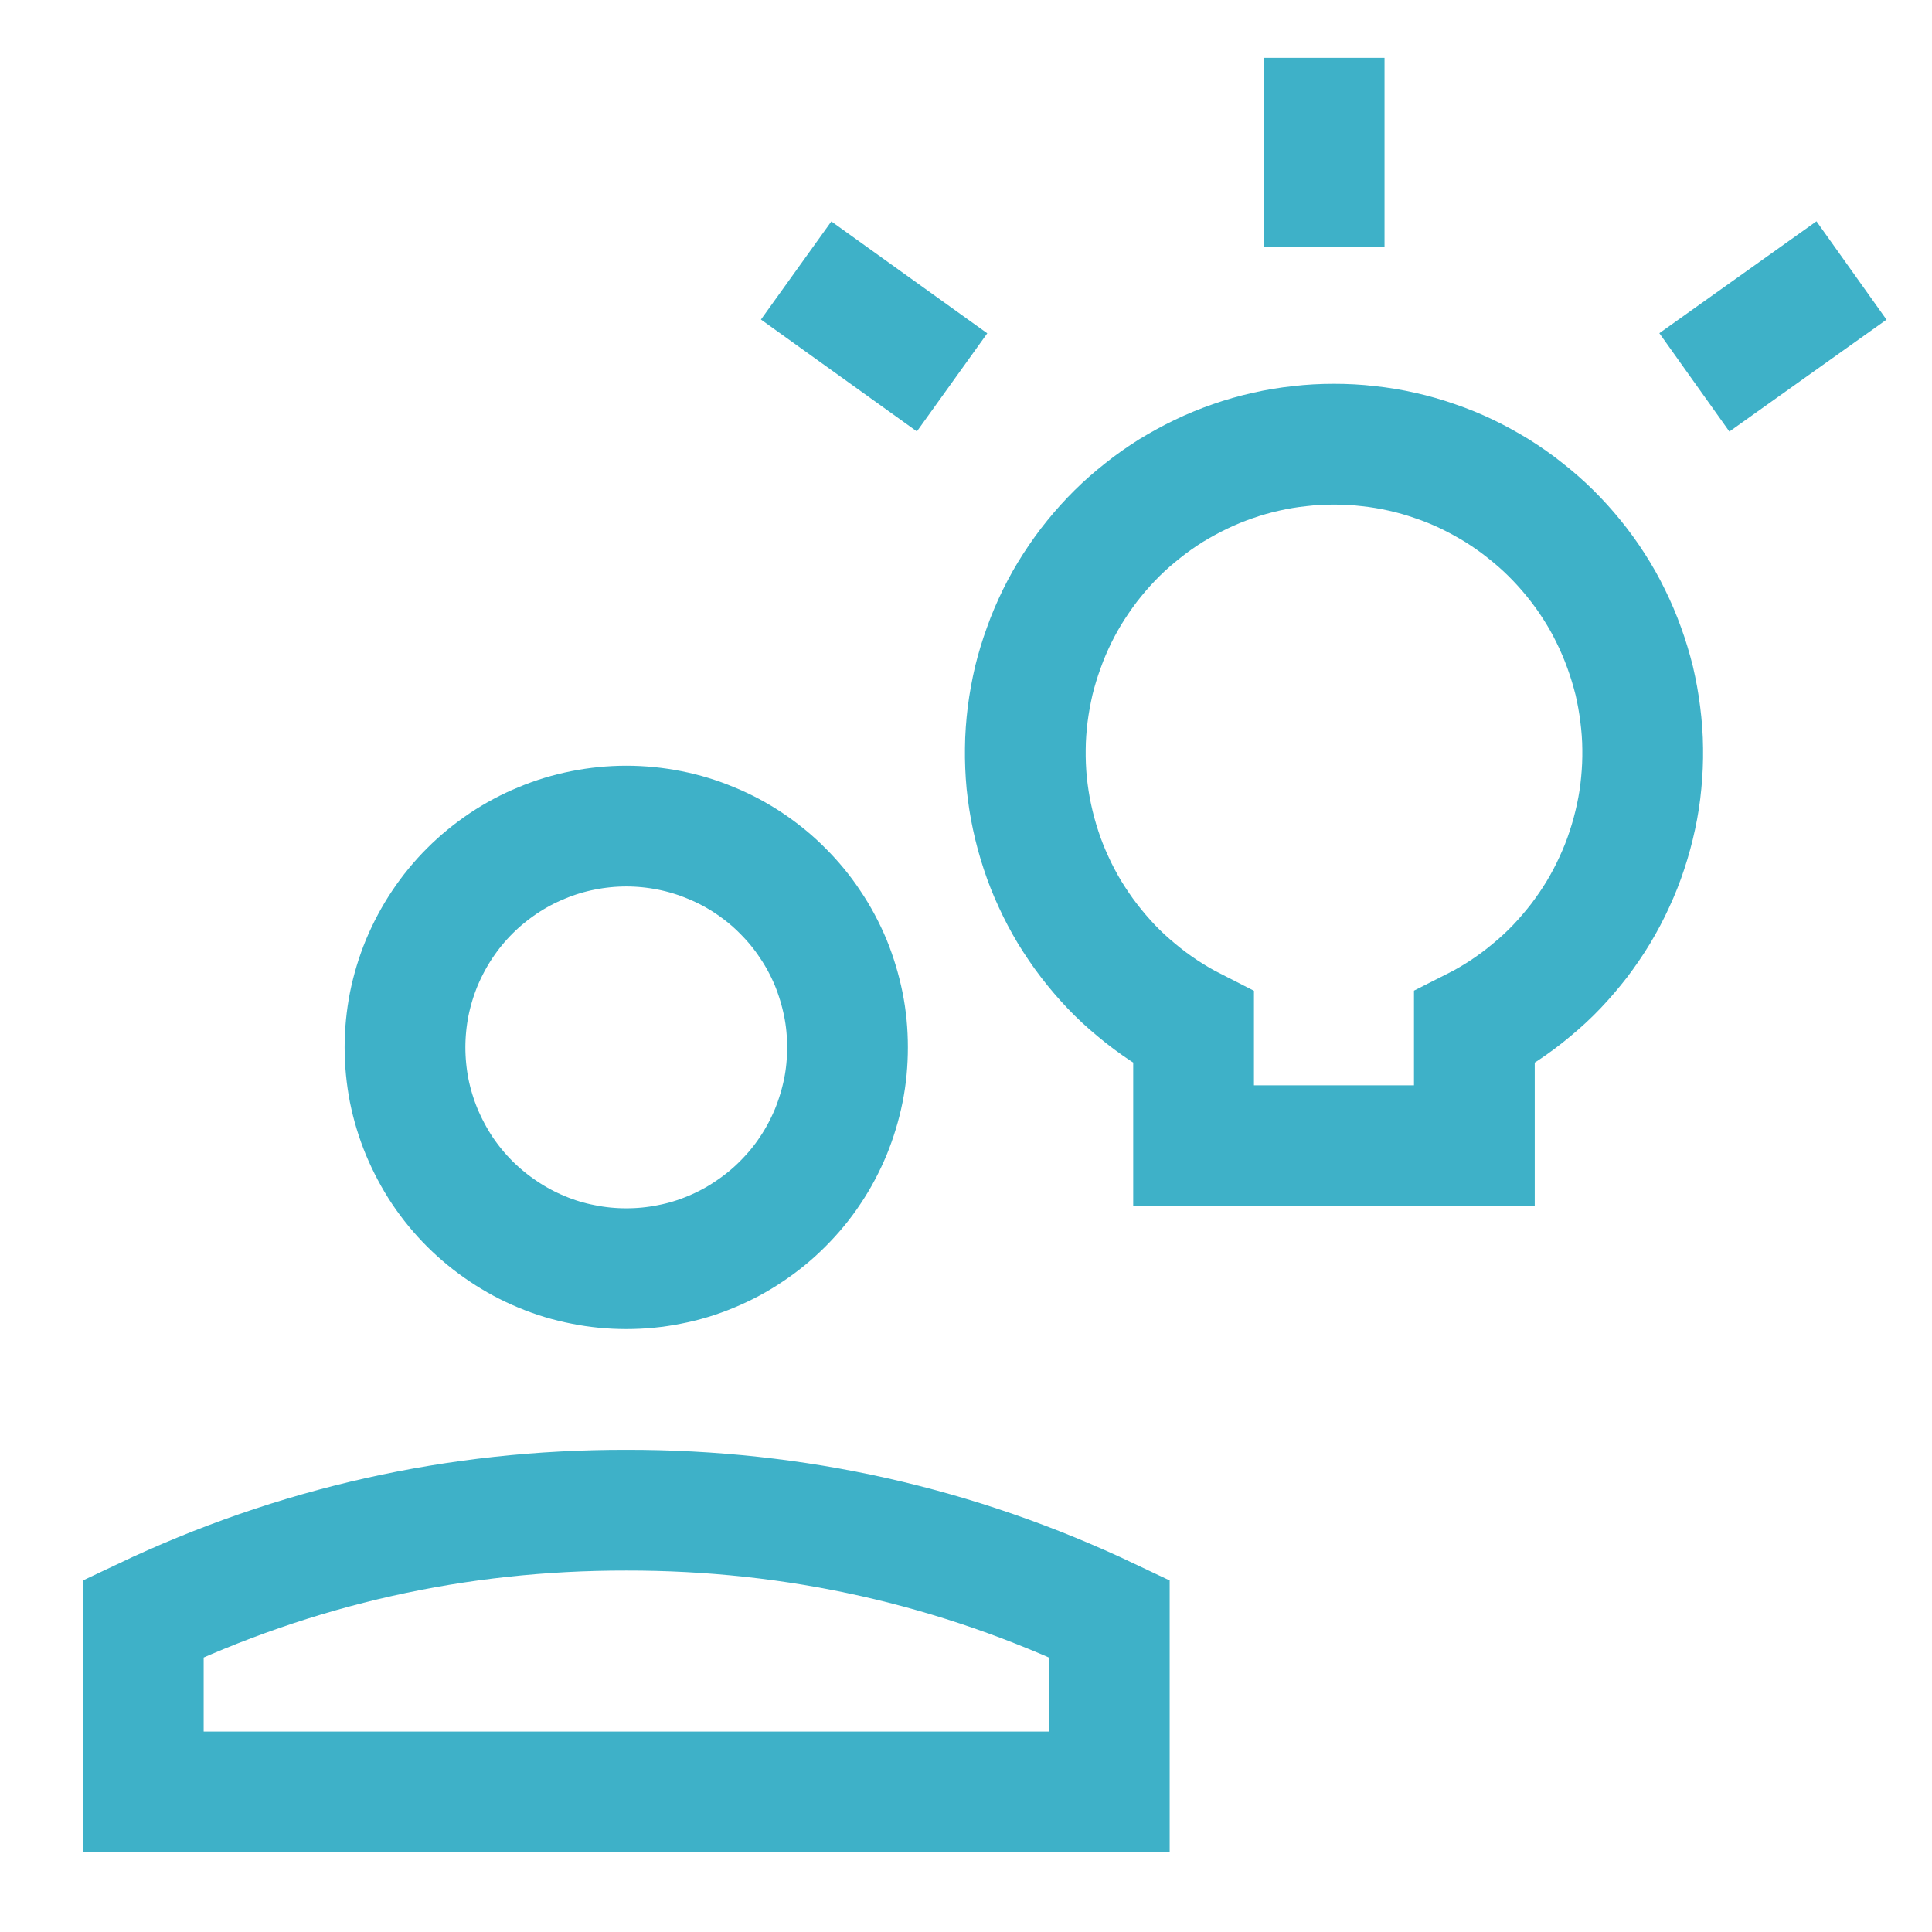
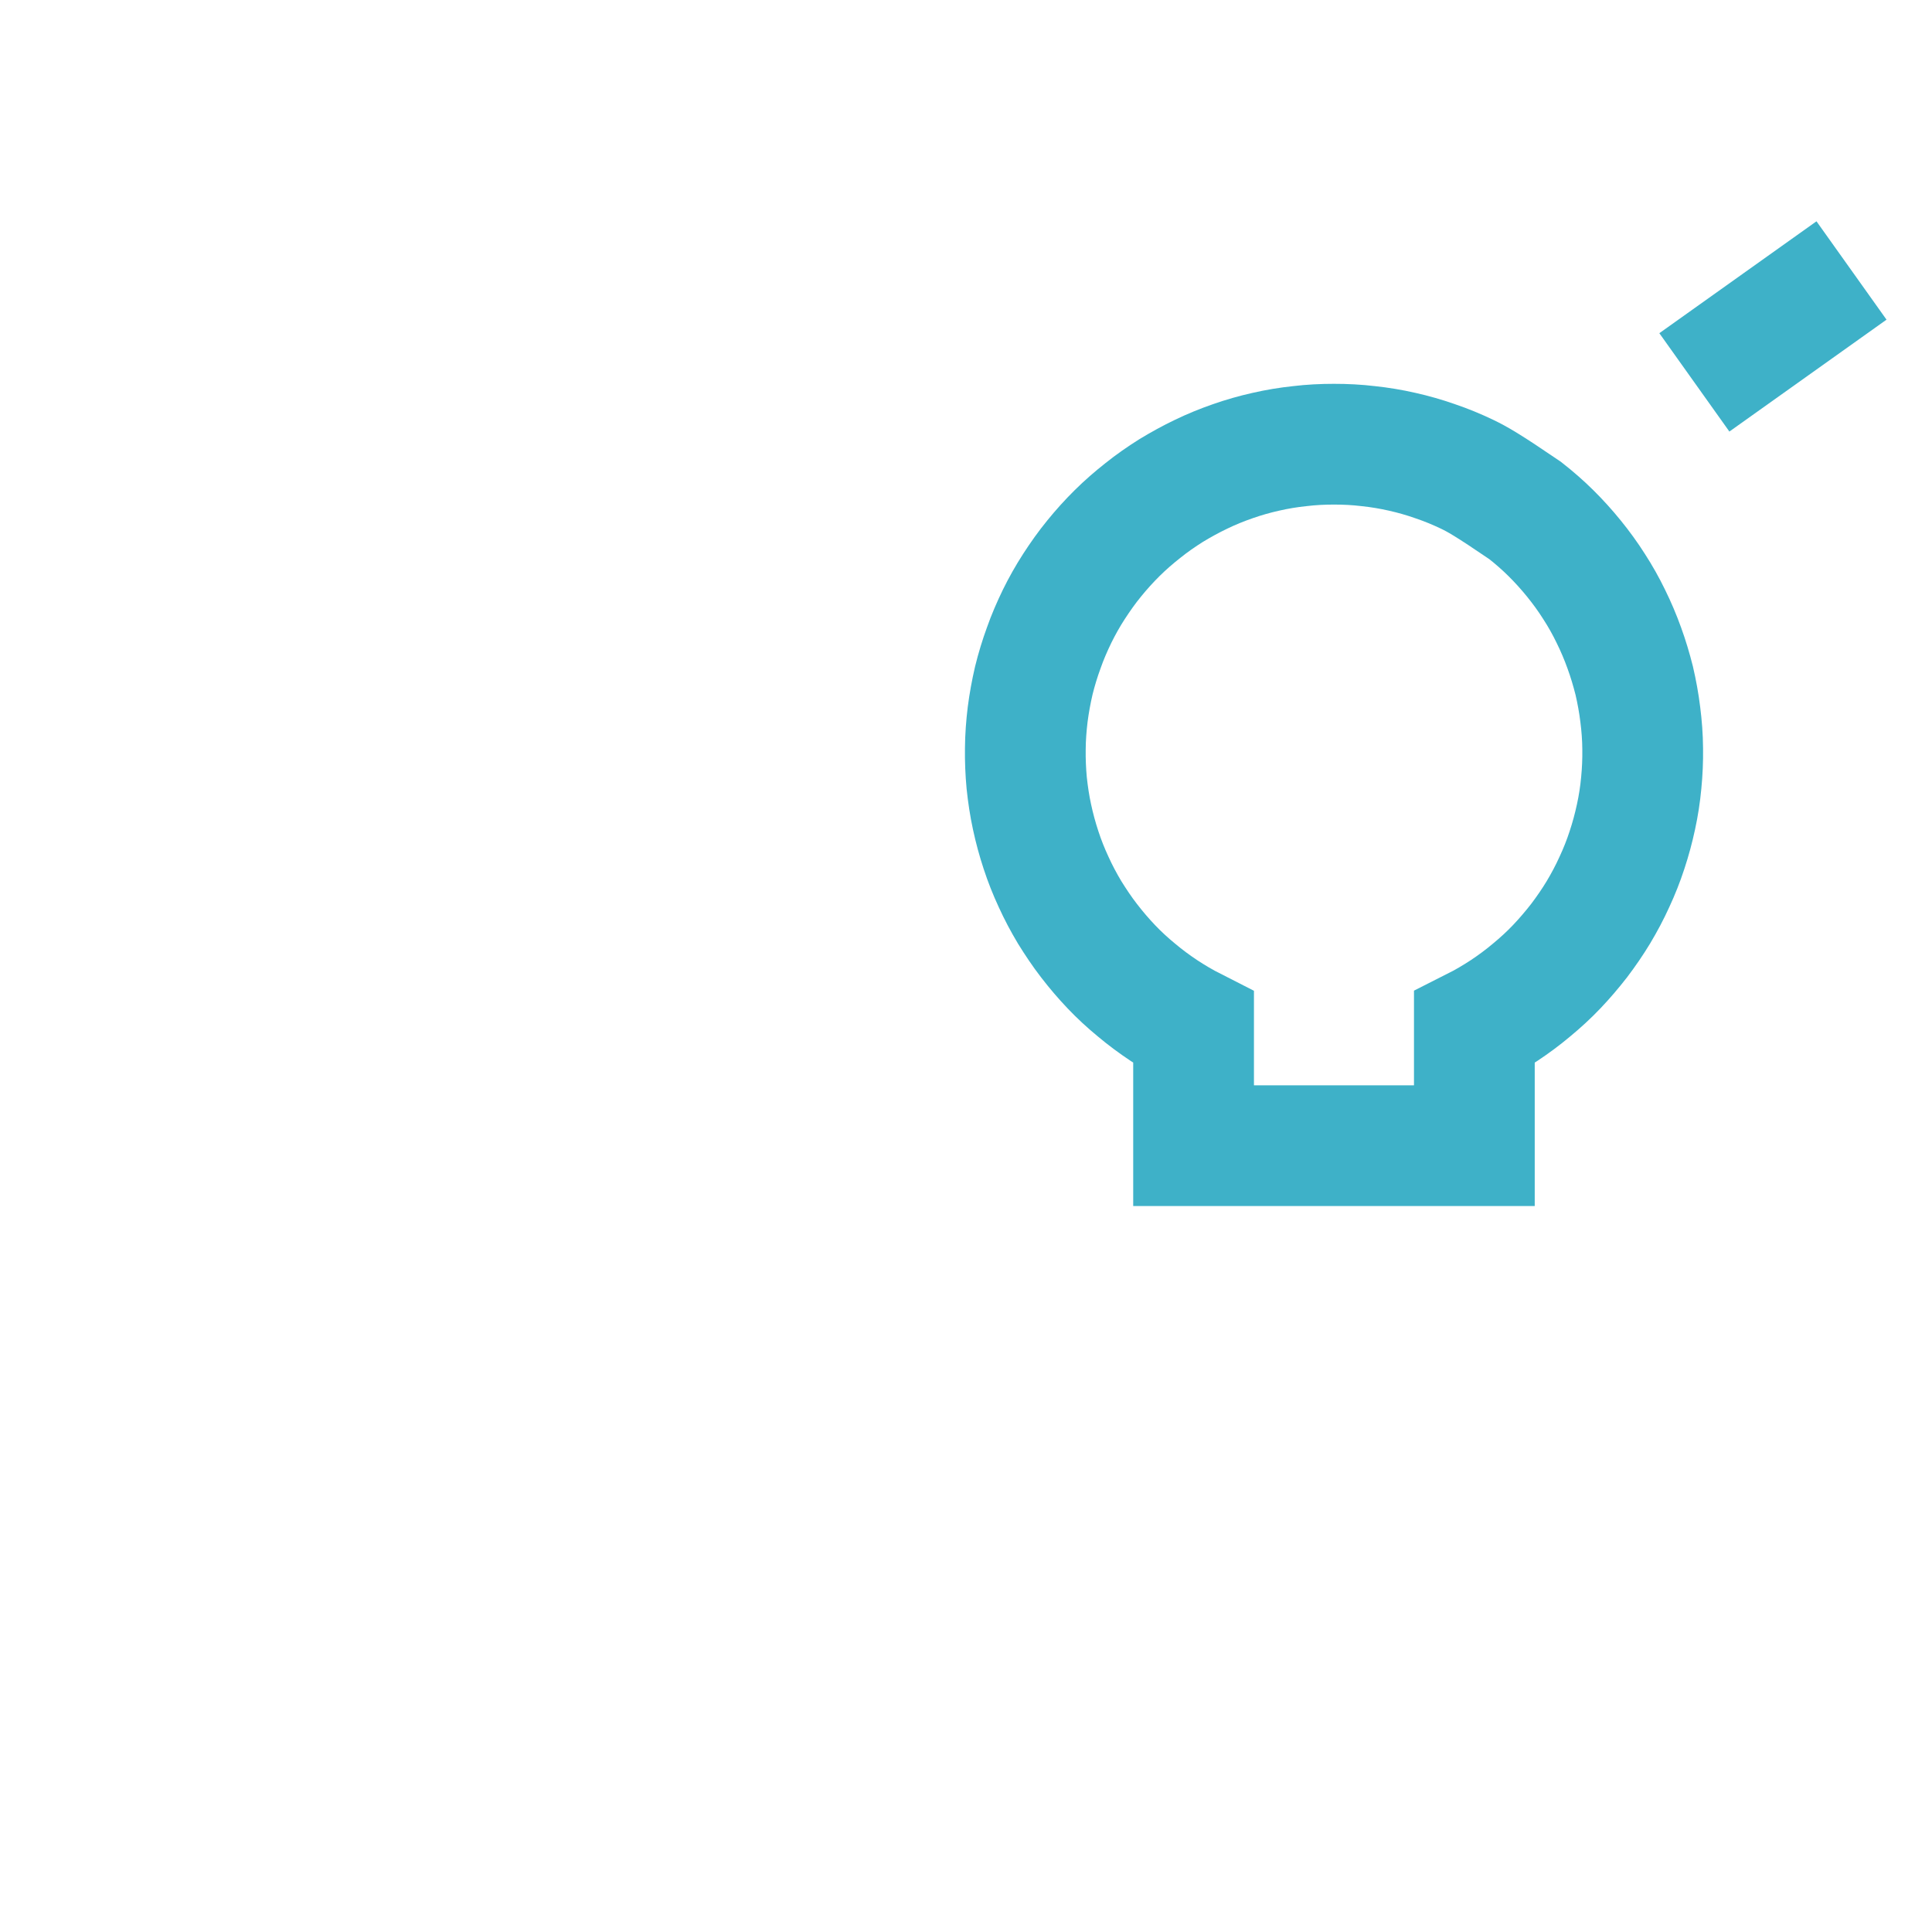
<svg xmlns="http://www.w3.org/2000/svg" width="84" zoomAndPan="magnify" viewBox="0 0 63 63" height="84" preserveAspectRatio="xMidYMid meet" version="1.0">
  <defs>
    <clipPath id="824f52bf59">
      <path d="M 0 4 L 50 4 L 50 63 L 0 63 Z M 0 4 " clip-rule="nonzero" />
    </clipPath>
    <clipPath id="c4c6896115">
-       <path d="M 0 26 L 59 26 L 59 63 L 0 63 Z M 0 26 " clip-rule="nonzero" />
-     </clipPath>
+       </clipPath>
    <clipPath id="2f6a724fc1">
      <path d="M 11 0 L 63 0 L 63 60 L 11 60 Z M 11 0 " clip-rule="nonzero" />
    </clipPath>
    <clipPath id="44e31ecaf4">
-       <path d="M 41 0 L 46 0 L 46 11 L 41 11 Z M 41 0 " clip-rule="nonzero" />
-     </clipPath>
+       </clipPath>
    <clipPath id="a28b2857ca">
      <rect x="0" width="63" y="0" height="63" />
    </clipPath>
  </defs>
  <g transform="matrix(1, 0, 0, 1, 0, -0)">
    <g clip-path="url(#a28b2857ca)">
      <g clip-path="url(#824f52bf59)">
-         <path stroke-linecap="butt" transform="matrix(2.625, 0, 0, 2.625, 0, -0)" fill="none" stroke-linejoin="miter" d="M 5.031 13.01 C 5.031 13.192 5.049 13.371 5.083 13.548 C 5.119 13.725 5.171 13.896 5.24 14.063 C 5.31 14.229 5.394 14.388 5.494 14.539 C 5.595 14.689 5.708 14.827 5.836 14.955 C 5.964 15.082 6.103 15.196 6.253 15.296 C 6.403 15.397 6.561 15.482 6.728 15.551 C 6.894 15.621 7.067 15.673 7.244 15.707 C 7.421 15.743 7.6 15.76 7.78 15.76 C 7.96 15.76 8.14 15.743 8.317 15.707 C 8.494 15.673 8.665 15.621 8.832 15.551 C 8.999 15.482 9.158 15.397 9.307 15.296 C 9.457 15.196 9.597 15.082 9.723 14.955 C 9.851 14.827 9.966 14.689 10.065 14.539 C 10.167 14.388 10.25 14.229 10.32 14.063 C 10.388 13.896 10.44 13.725 10.476 13.548 C 10.512 13.371 10.528 13.192 10.528 13.01 C 10.528 12.83 10.512 12.652 10.476 12.475 C 10.44 12.298 10.388 12.126 10.32 11.958 C 10.25 11.792 10.167 11.634 10.065 11.484 C 9.966 11.333 9.851 11.195 9.723 11.067 C 9.597 10.939 9.457 10.826 9.307 10.725 C 9.158 10.625 8.999 10.54 8.832 10.472 C 8.665 10.402 8.494 10.35 8.317 10.315 C 8.14 10.28 7.96 10.262 7.78 10.262 C 7.6 10.262 7.421 10.28 7.244 10.315 C 7.067 10.35 6.894 10.402 6.728 10.472 C 6.561 10.54 6.403 10.625 6.253 10.725 C 6.103 10.826 5.964 10.939 5.836 11.067 C 5.708 11.195 5.595 11.333 5.494 11.484 C 5.394 11.634 5.31 11.792 5.24 11.958 C 5.171 12.126 5.119 12.298 5.083 12.475 C 5.049 12.652 5.031 12.83 5.031 13.01 " stroke="#3eb1c8" stroke-width="1.5" stroke-opacity="1" stroke-miterlimit="4" />
-       </g>
+         </g>
      <g clip-path="url(#c4c6896115)">
        <path stroke-linecap="butt" transform="matrix(2.625, 0, 0, 2.625, 0, -0)" fill="none" stroke-linejoin="miter" d="M 13.78 20.107 C 11.881 19.205 9.881 18.757 7.78 18.76 C 5.679 18.757 3.679 19.205 1.78 20.107 L 1.78 22.26 L 13.78 22.26 Z M 13.78 20.107 " stroke="#3eb1c8" stroke-width="1.5" stroke-opacity="1" stroke-miterlimit="4" />
      </g>
      <g clip-path="url(#2f6a724fc1)">
-         <path stroke-linecap="butt" transform="matrix(2.625, 0, 0, 2.625, 0, -0)" fill="none" stroke-linejoin="miter" d="M 18.315 12.768 C 18.442 12.704 18.564 12.632 18.683 12.554 C 18.802 12.475 18.917 12.39 19.025 12.299 C 19.135 12.208 19.24 12.112 19.338 12.009 C 19.436 11.906 19.528 11.798 19.616 11.685 C 19.702 11.571 19.783 11.454 19.856 11.333 C 19.929 11.211 19.996 11.085 20.055 10.955 C 20.115 10.826 20.167 10.695 20.211 10.56 C 20.256 10.424 20.293 10.287 20.323 10.147 C 20.353 10.009 20.375 9.868 20.388 9.726 C 20.402 9.585 20.408 9.443 20.406 9.301 C 20.405 9.158 20.394 9.016 20.376 8.875 C 20.359 8.734 20.333 8.594 20.301 8.455 C 20.266 8.317 20.226 8.182 20.177 8.048 C 20.129 7.914 20.073 7.783 20.01 7.655 C 19.948 7.527 19.878 7.403 19.801 7.284 C 19.725 7.164 19.641 7.049 19.551 6.938 C 19.461 6.827 19.366 6.722 19.265 6.622 C 19.164 6.522 19.057 6.429 18.945 6.341 C 18.833 6.251 18.717 6.171 18.597 6.095 C 18.475 6.021 18.351 5.952 18.222 5.89 C 18.094 5.829 17.963 5.775 17.827 5.729 C 17.693 5.682 17.557 5.643 17.418 5.612 C 17.278 5.58 17.138 5.557 16.997 5.542 C 16.856 5.525 16.714 5.518 16.571 5.518 C 16.429 5.518 16.287 5.525 16.146 5.542 C 16.004 5.557 15.865 5.58 15.725 5.612 C 15.586 5.643 15.449 5.682 15.315 5.729 C 15.182 5.775 15.049 5.829 14.921 5.891 C 14.793 5.952 14.668 6.021 14.546 6.095 C 14.426 6.171 14.31 6.251 14.198 6.341 C 14.086 6.429 13.979 6.522 13.878 6.622 C 13.777 6.722 13.682 6.827 13.592 6.938 C 13.501 7.049 13.42 7.164 13.342 7.284 C 13.265 7.403 13.195 7.527 13.132 7.655 C 13.07 7.783 13.013 7.914 12.966 8.048 C 12.917 8.182 12.876 8.317 12.842 8.455 C 12.81 8.594 12.784 8.734 12.766 8.875 C 12.749 9.016 12.738 9.158 12.737 9.301 C 12.735 9.443 12.741 9.585 12.754 9.726 C 12.769 9.868 12.79 10.009 12.82 10.147 C 12.85 10.287 12.887 10.424 12.932 10.56 C 12.976 10.695 13.028 10.826 13.088 10.955 C 13.147 11.085 13.214 11.211 13.287 11.333 C 13.362 11.454 13.44 11.571 13.528 11.685 C 13.615 11.798 13.707 11.906 13.805 12.009 C 13.903 12.112 14.007 12.208 14.118 12.299 C 14.226 12.39 14.341 12.475 14.46 12.554 C 14.579 12.632 14.701 12.704 14.827 12.768 L 14.827 14.232 L 18.315 14.232 Z M 18.315 12.768 " stroke="#3eb1c8" stroke-width="1.5" stroke-opacity="1" stroke-miterlimit="4" />
+         <path stroke-linecap="butt" transform="matrix(2.625, 0, 0, 2.625, 0, -0)" fill="none" stroke-linejoin="miter" d="M 18.315 12.768 C 18.442 12.704 18.564 12.632 18.683 12.554 C 18.802 12.475 18.917 12.39 19.025 12.299 C 19.135 12.208 19.24 12.112 19.338 12.009 C 19.436 11.906 19.528 11.798 19.616 11.685 C 19.702 11.571 19.783 11.454 19.856 11.333 C 19.929 11.211 19.996 11.085 20.055 10.955 C 20.115 10.826 20.167 10.695 20.211 10.56 C 20.256 10.424 20.293 10.287 20.323 10.147 C 20.353 10.009 20.375 9.868 20.388 9.726 C 20.402 9.585 20.408 9.443 20.406 9.301 C 20.405 9.158 20.394 9.016 20.376 8.875 C 20.359 8.734 20.333 8.594 20.301 8.455 C 20.266 8.317 20.226 8.182 20.177 8.048 C 20.129 7.914 20.073 7.783 20.01 7.655 C 19.948 7.527 19.878 7.403 19.801 7.284 C 19.725 7.164 19.641 7.049 19.551 6.938 C 19.461 6.827 19.366 6.722 19.265 6.622 C 19.164 6.522 19.057 6.429 18.945 6.341 C 18.475 6.021 18.351 5.952 18.222 5.89 C 18.094 5.829 17.963 5.775 17.827 5.729 C 17.693 5.682 17.557 5.643 17.418 5.612 C 17.278 5.58 17.138 5.557 16.997 5.542 C 16.856 5.525 16.714 5.518 16.571 5.518 C 16.429 5.518 16.287 5.525 16.146 5.542 C 16.004 5.557 15.865 5.58 15.725 5.612 C 15.586 5.643 15.449 5.682 15.315 5.729 C 15.182 5.775 15.049 5.829 14.921 5.891 C 14.793 5.952 14.668 6.021 14.546 6.095 C 14.426 6.171 14.31 6.251 14.198 6.341 C 14.086 6.429 13.979 6.522 13.878 6.622 C 13.777 6.722 13.682 6.827 13.592 6.938 C 13.501 7.049 13.42 7.164 13.342 7.284 C 13.265 7.403 13.195 7.527 13.132 7.655 C 13.07 7.783 13.013 7.914 12.966 8.048 C 12.917 8.182 12.876 8.317 12.842 8.455 C 12.81 8.594 12.784 8.734 12.766 8.875 C 12.749 9.016 12.738 9.158 12.737 9.301 C 12.735 9.443 12.741 9.585 12.754 9.726 C 12.769 9.868 12.79 10.009 12.82 10.147 C 12.85 10.287 12.887 10.424 12.932 10.56 C 12.976 10.695 13.028 10.826 13.088 10.955 C 13.147 11.085 13.214 11.211 13.287 11.333 C 13.362 11.454 13.44 11.571 13.528 11.685 C 13.615 11.798 13.707 11.906 13.805 12.009 C 13.903 12.112 14.007 12.208 14.118 12.299 C 14.226 12.39 14.341 12.475 14.46 12.554 C 14.579 12.632 14.701 12.704 14.827 12.768 L 14.827 14.232 L 18.315 14.232 Z M 18.315 12.768 " stroke="#3eb1c8" stroke-width="1.5" stroke-opacity="1" stroke-miterlimit="4" />
      </g>
      <g clip-path="url(#44e31ecaf4)">
        <path stroke-linecap="butt" transform="matrix(2.625, 0, 0, 2.625, 0, -0)" fill="none" stroke-linejoin="round" d="M 16.449 3.063 L 16.449 0.719 " stroke="#3eb1c8" stroke-width="1.5" stroke-opacity="1" stroke-miterlimit="4" />
      </g>
-       <path stroke-linecap="butt" transform="matrix(2.625, 0, 0, 2.625, 0, -0)" fill="none" stroke-linejoin="round" d="M 9.89 3.36 L 11.827 4.75 " stroke="#3eb1c8" stroke-width="1.5" stroke-opacity="1" stroke-miterlimit="4" />
      <path stroke-linecap="butt" transform="matrix(2.625, 0, 0, 2.625, 0, -0)" fill="none" stroke-linejoin="round" d="M 23 3.36 L 21.048 4.75 " stroke="#3eb1c8" stroke-width="1.5" stroke-opacity="1" stroke-miterlimit="4" />
    </g>
  </g>
</svg>